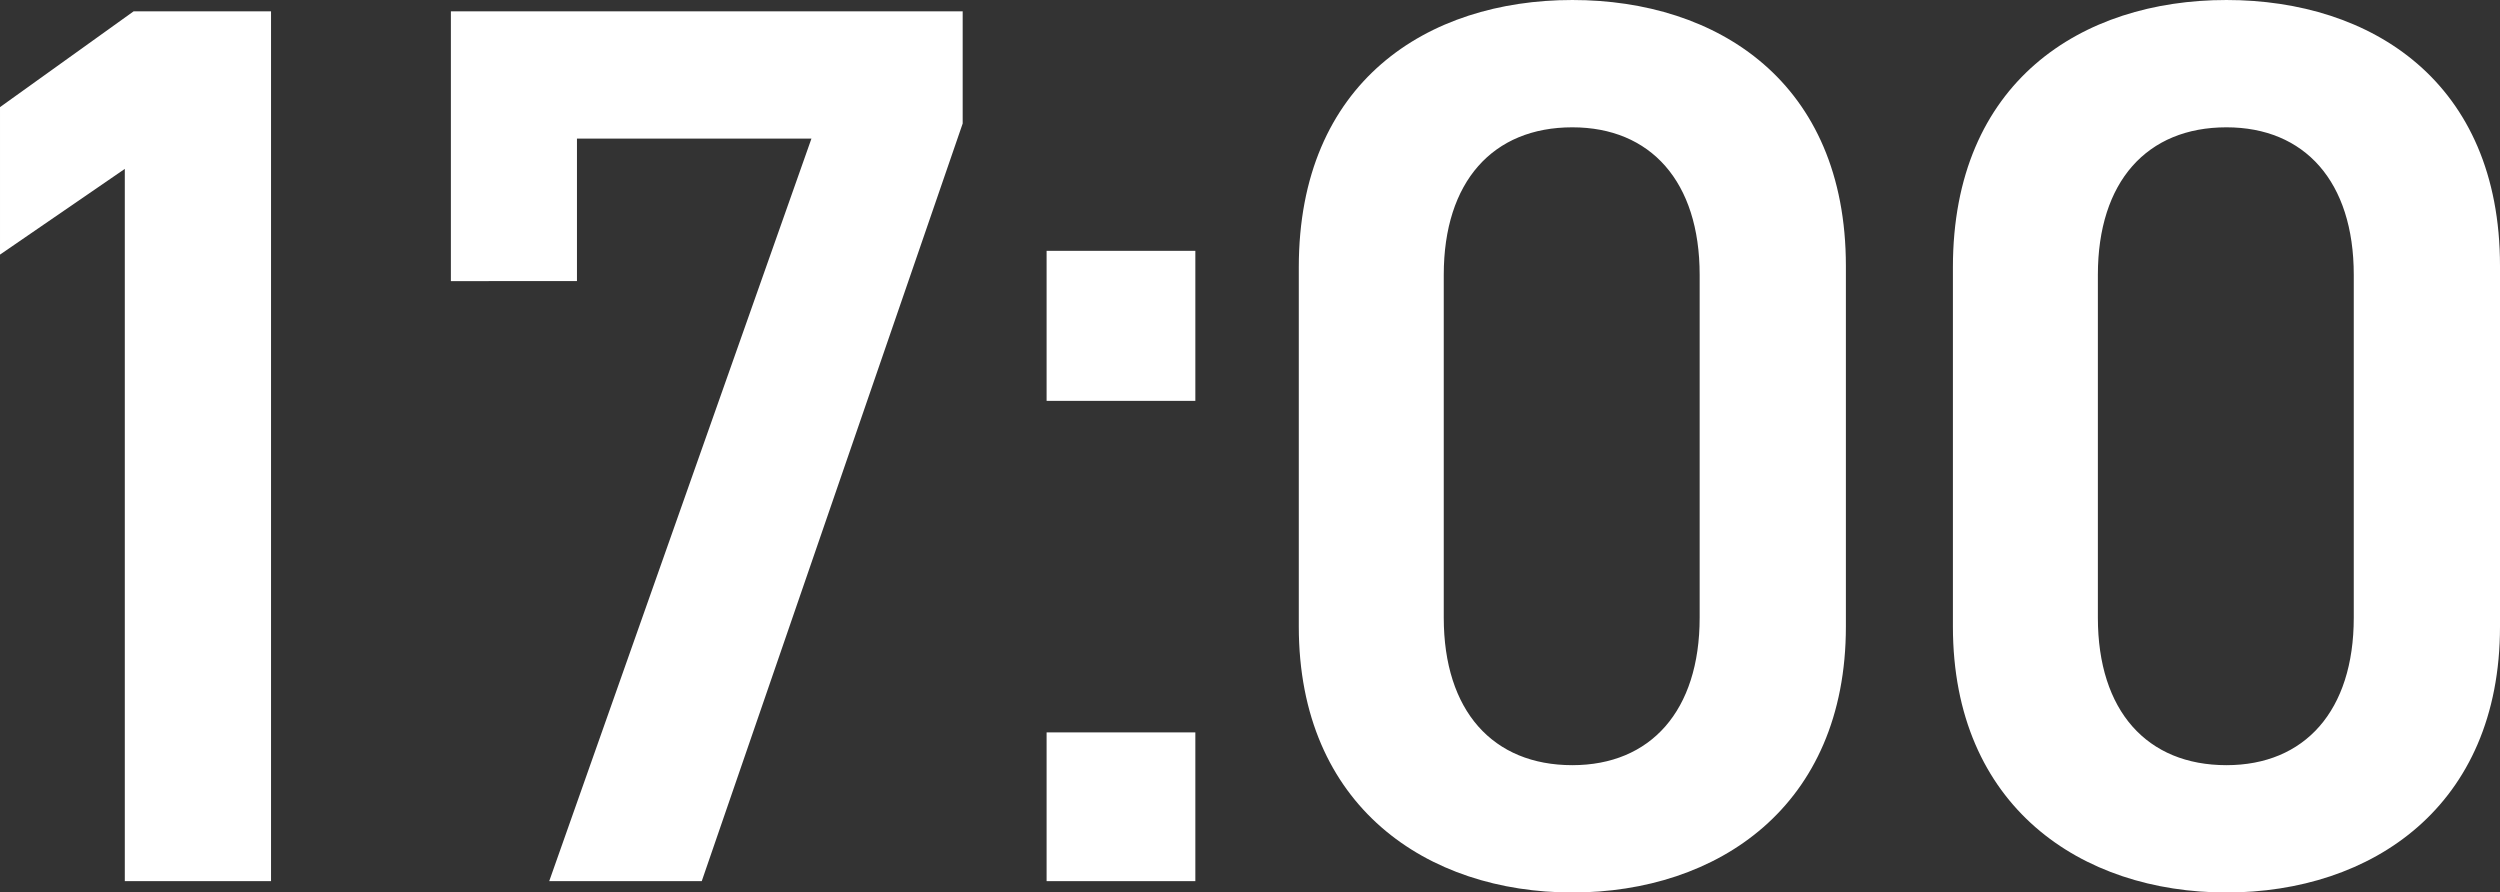
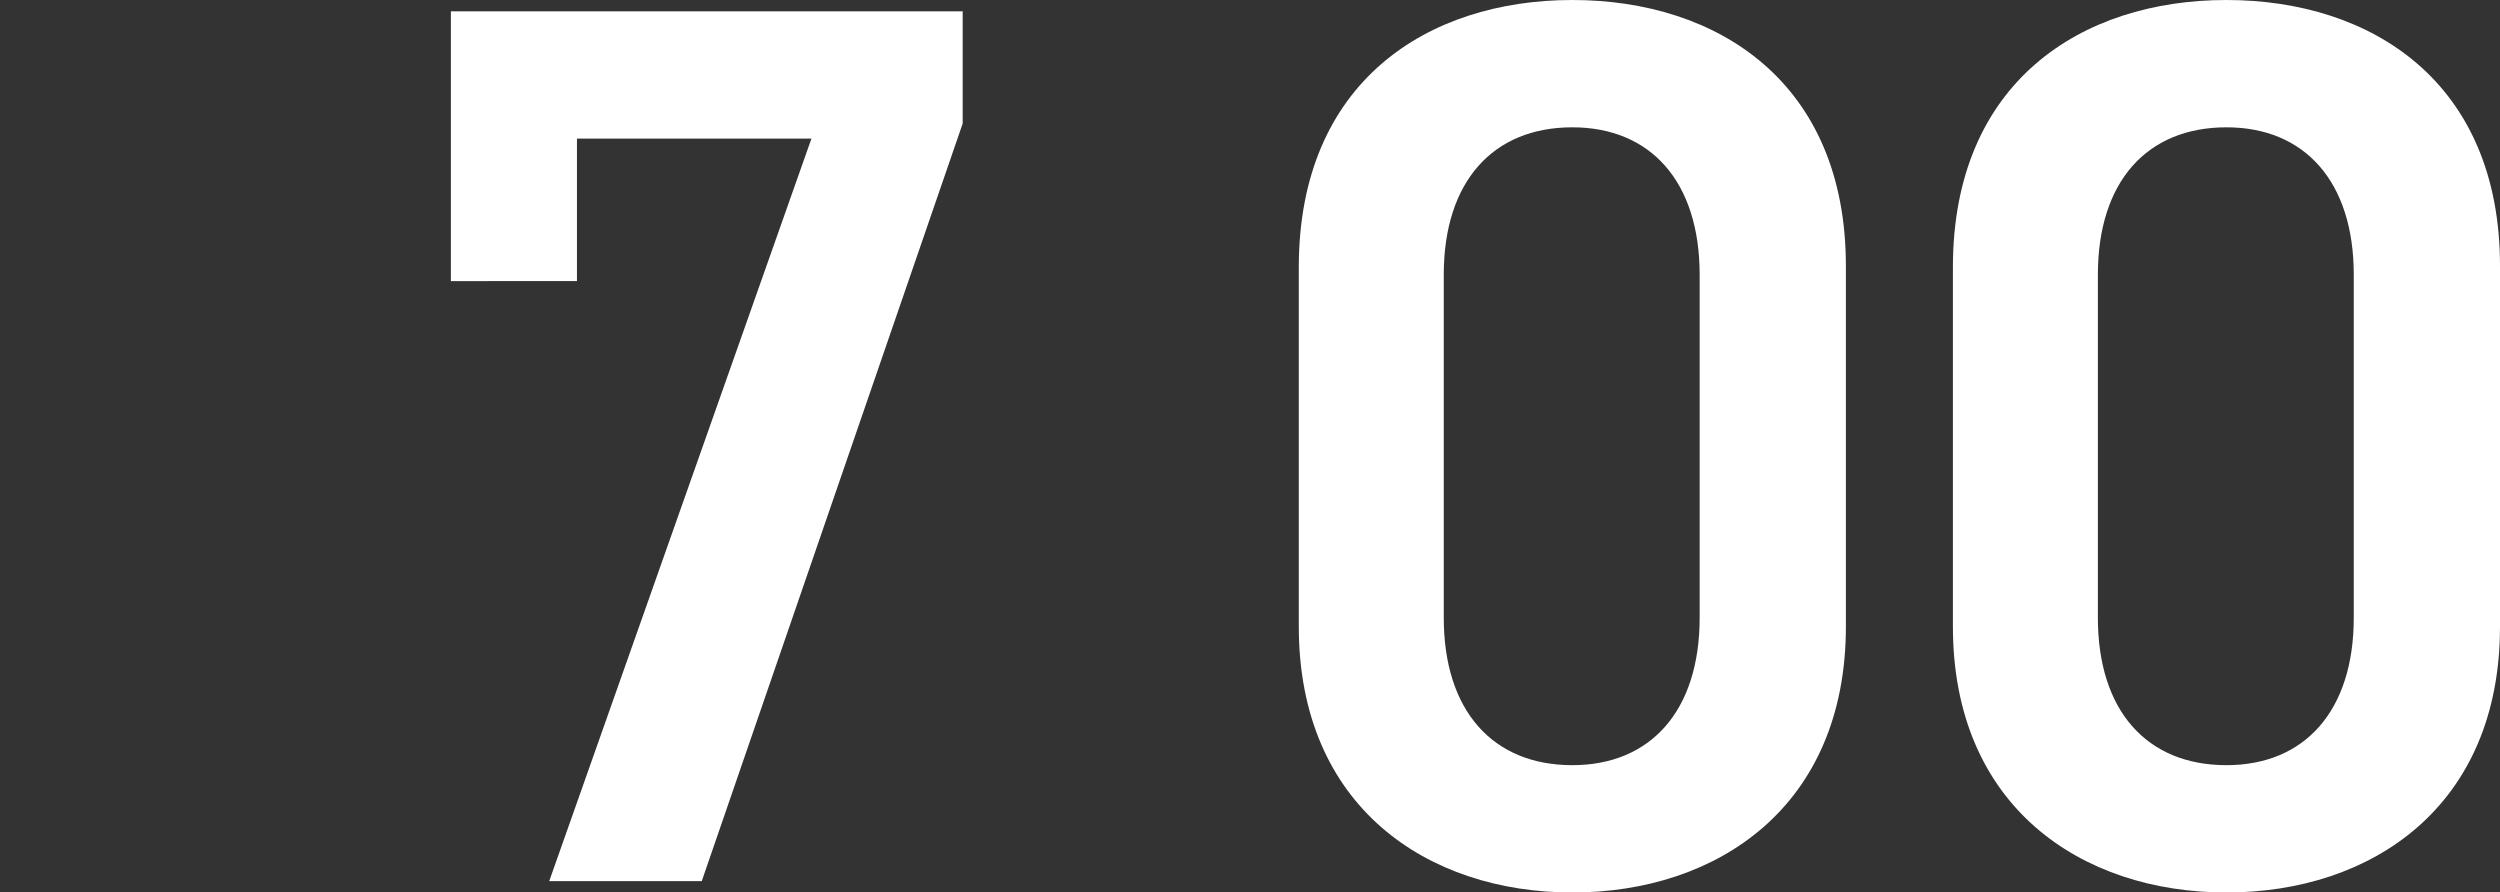
<svg xmlns="http://www.w3.org/2000/svg" width="317.322" height="113.282" viewBox="0 0 317.322 113.282">
  <rect x="0" y="0" width="317.322" height="113.282" fill="#333333" stroke="none" />
  <g id="グループ_446" data-name="グループ 446" transform="translate(-4095.526 -4564.262)">
-     <path id="パス_10099" data-name="パス 10099" d="M4129.927,4676.1h-18.56v-90.4l-15.841,10.88v-18.721l16.961-12.16h17.44Z" fill="#fff" />
    <path id="パス_10100" data-name="パス 10100" d="M4152.756,4599.943V4565.7h64.962v14.24L4184.6,4676.1h-19.361l33.281-94.242h-29.761v18.081Z" fill="#fff" />
-     <path id="パス_10101" data-name="パス 10101" d="M4247.25,4615.143h-18.88V4596.1h18.88Zm0,60.961h-18.88v-18.88h18.88Z" fill="#fff" />
    <path id="パス_10102" data-name="パス 10102" d="M4295.1,4677.544c-18.4,0-34.72-10.88-34.72-33.76v-45.6c0-23.521,16.32-33.921,34.72-33.921s34.722,10.4,34.722,33.76v45.762C4329.826,4666.664,4313.5,4677.544,4295.1,4677.544Zm0-97.122c-10.08,0-16.32,6.88-16.32,18.721v43.521c0,11.84,6.24,18.72,16.32,18.72,9.921,0,16.161-6.88,16.161-18.72v-43.521C4311.265,4587.3,4305.025,4580.422,4295.1,4580.422Z" fill="#fff" />
    <path id="パス_10103" data-name="パス 10103" d="M4378.126,4677.544c-18.4,0-34.72-10.88-34.72-33.76v-45.6c0-23.521,16.32-33.921,34.72-33.921s34.722,10.4,34.722,33.76v45.762C4412.848,4666.664,4396.527,4677.544,4378.126,4677.544Zm0-97.122c-10.08,0-16.32,6.88-16.32,18.721v43.521c0,11.84,6.24,18.72,16.32,18.72,9.921,0,16.161-6.88,16.161-18.72v-43.521C4394.287,4587.3,4388.047,4580.422,4378.126,4580.422Z" fill="#fff" />
  </g>
</svg>